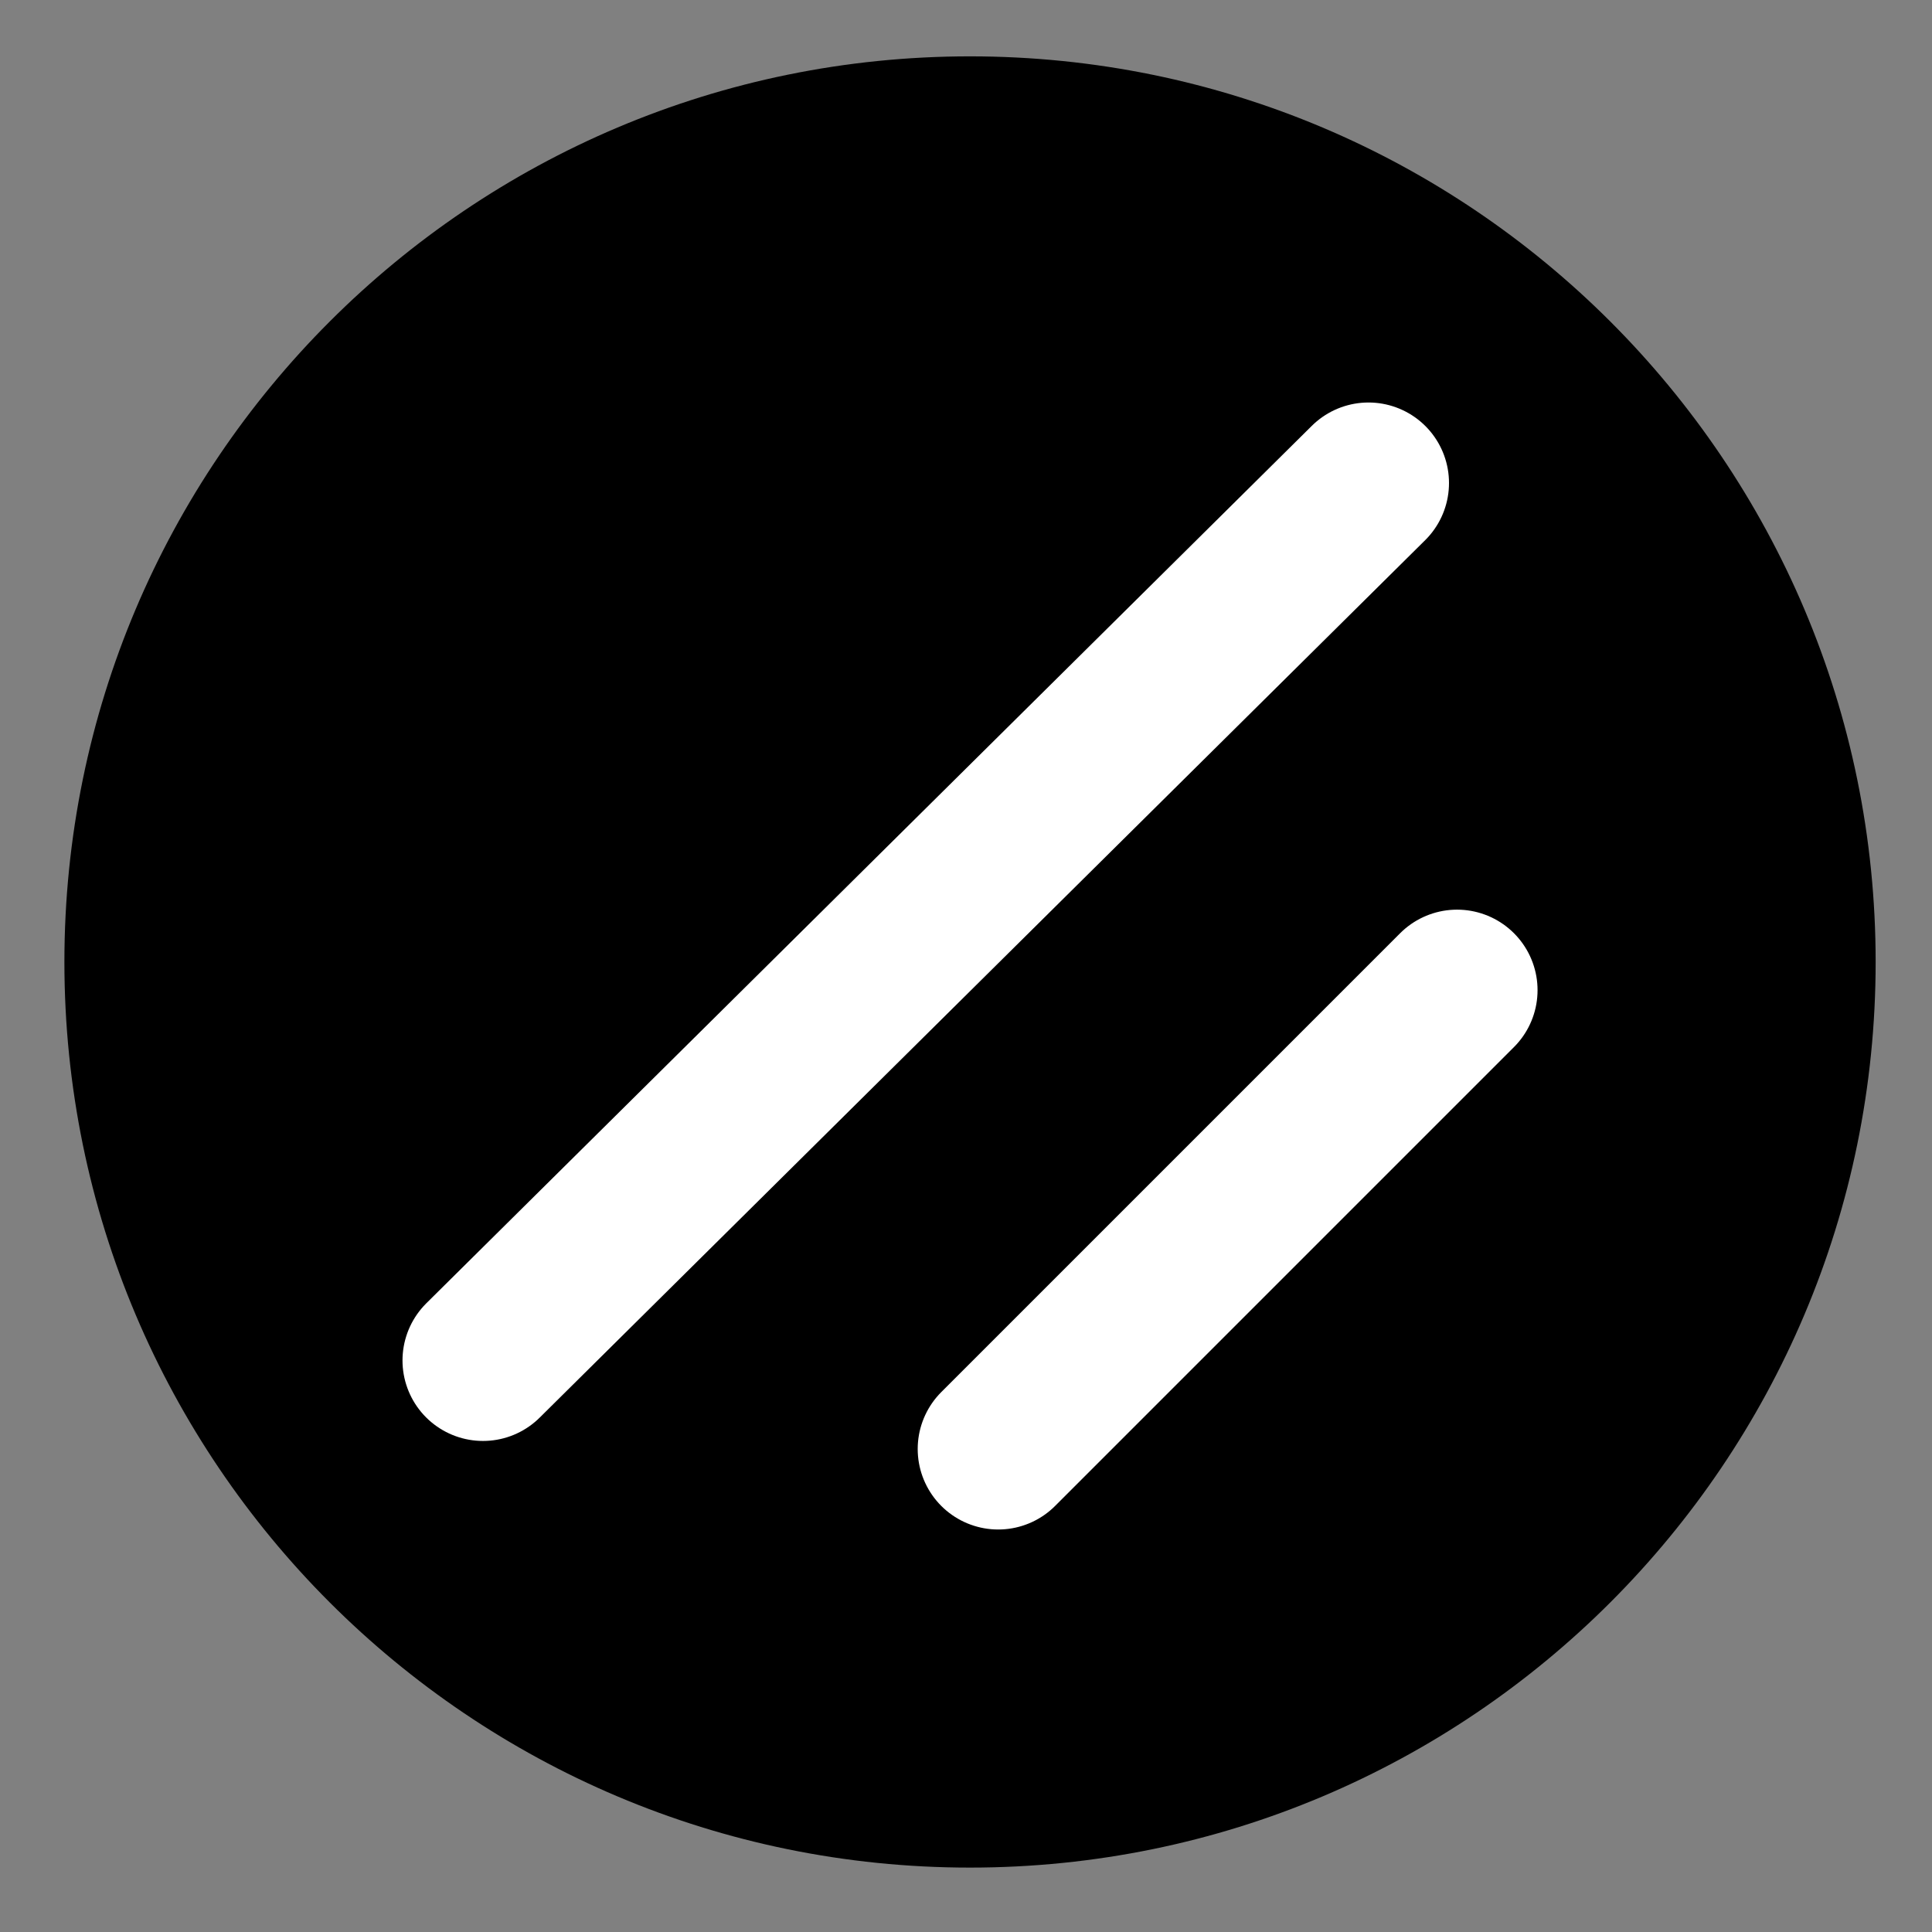
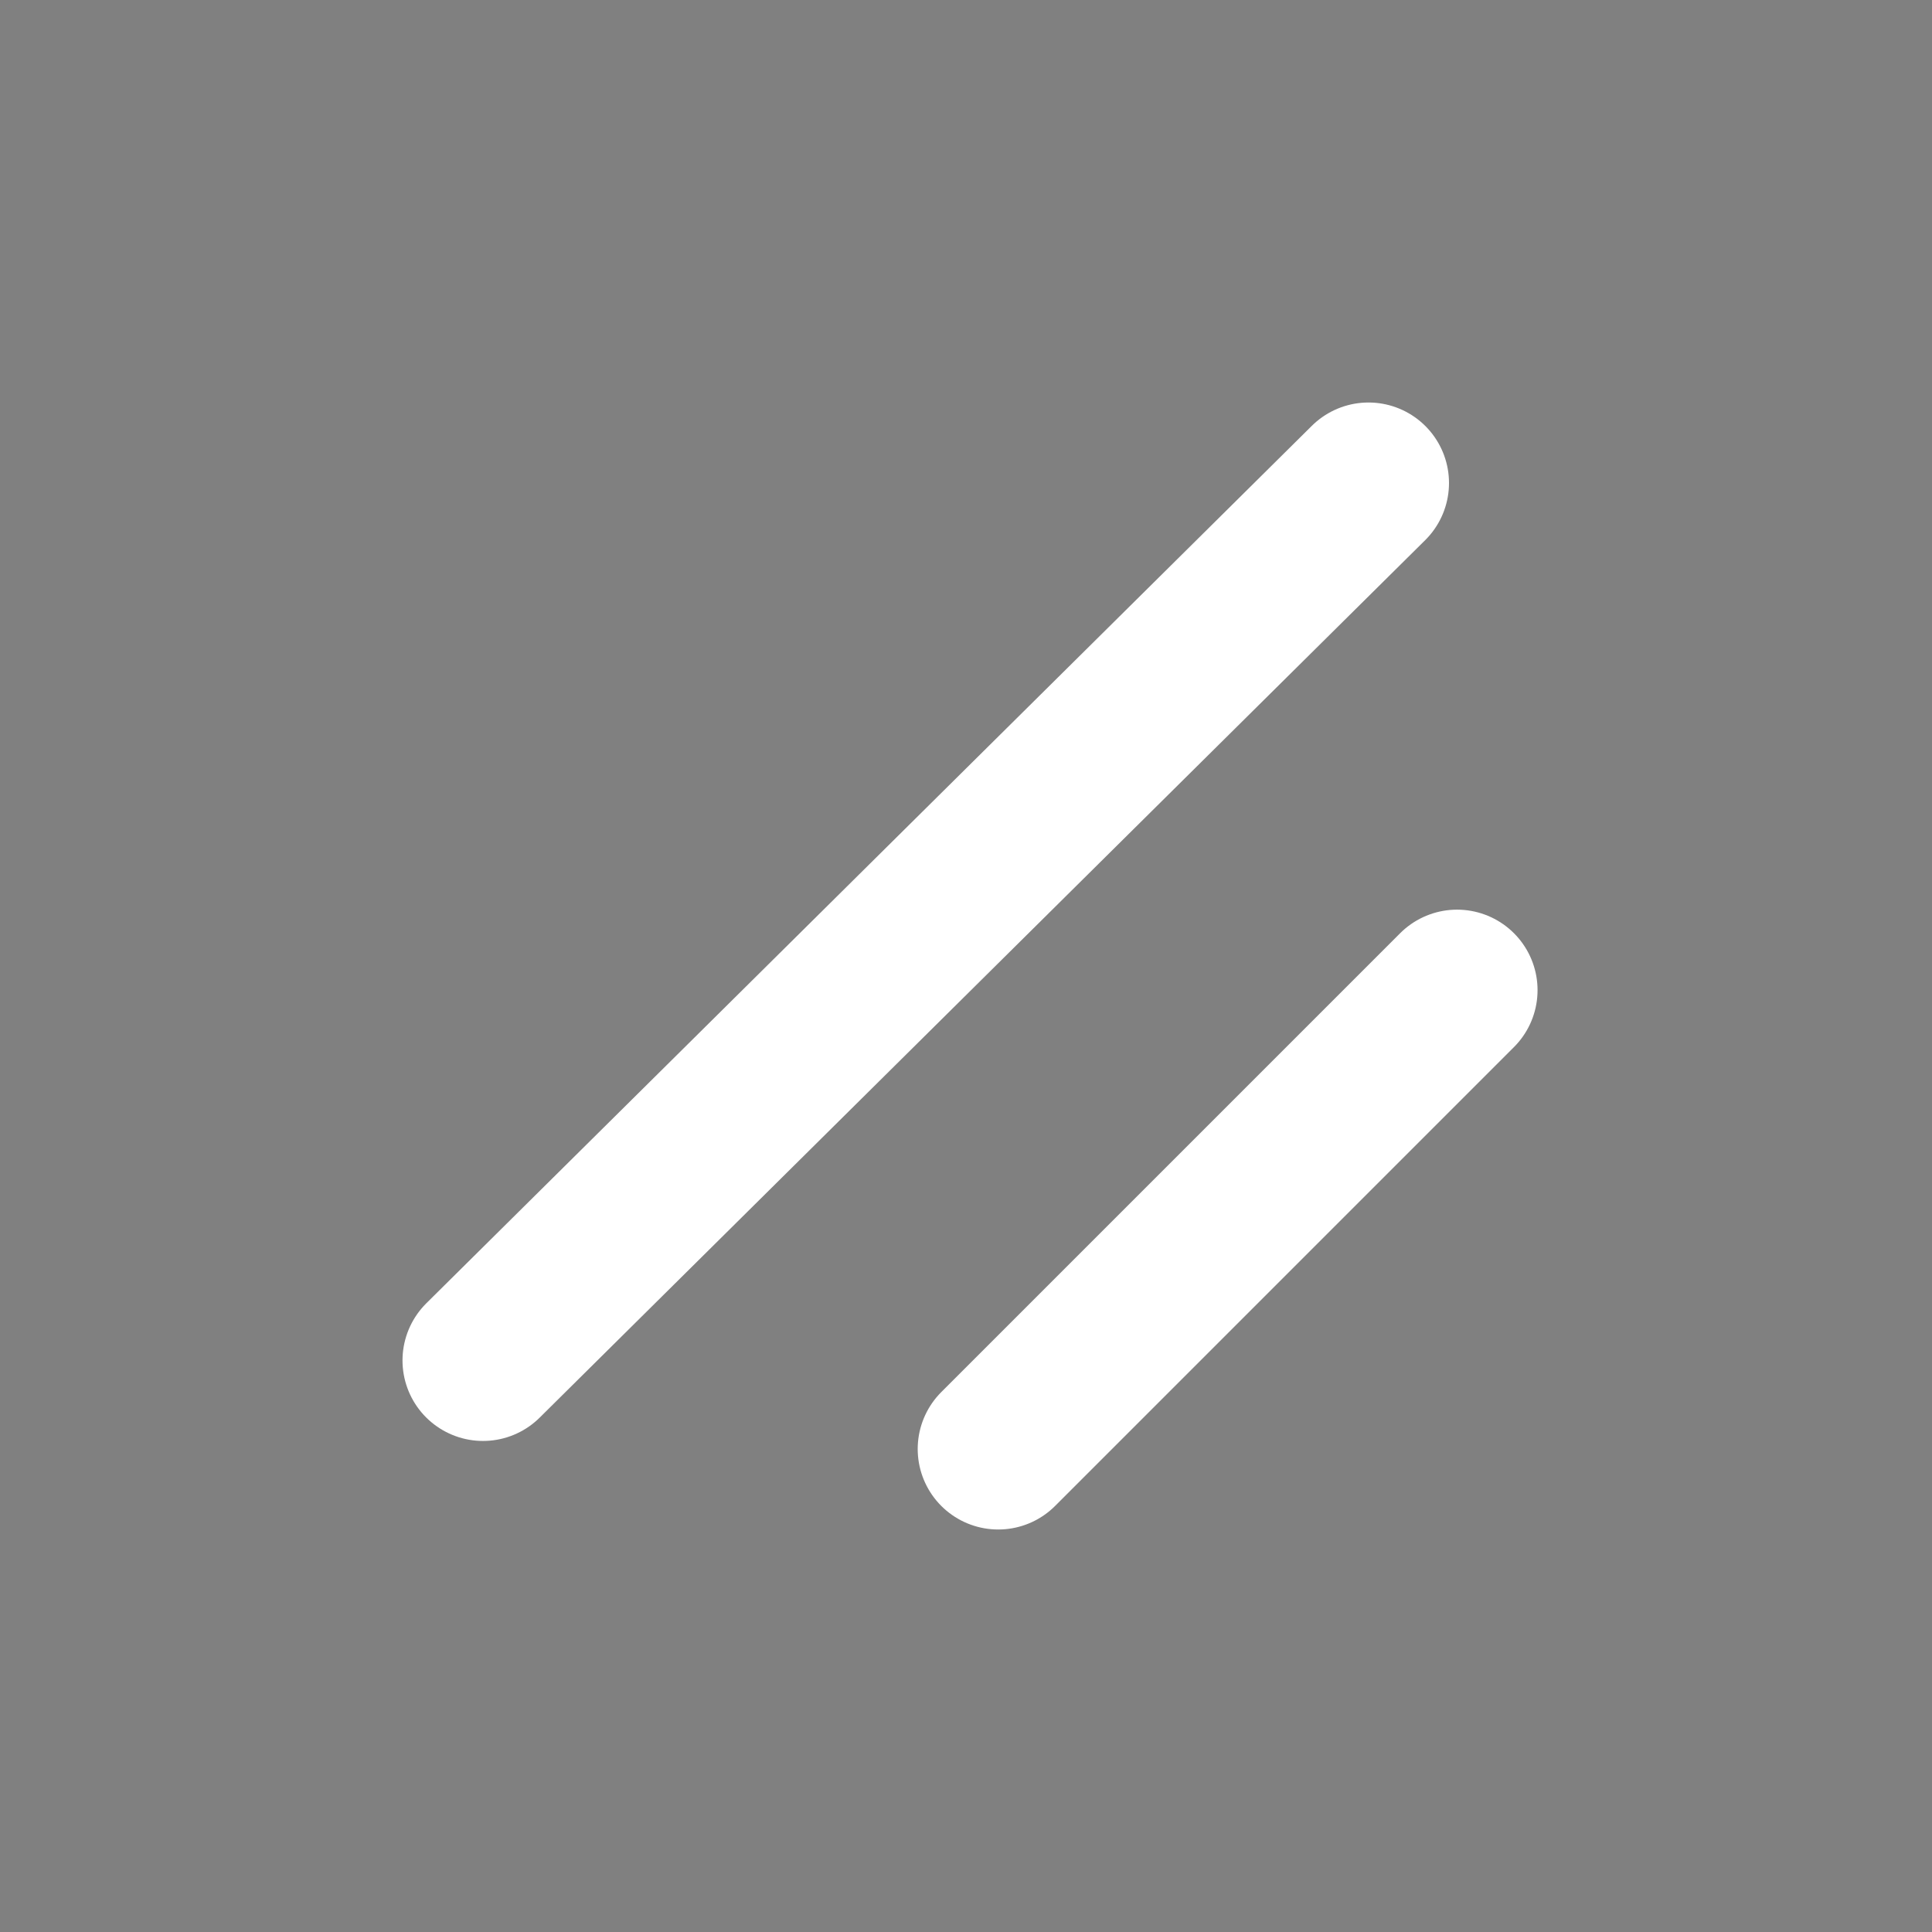
<svg xmlns="http://www.w3.org/2000/svg" width="240" height="240" viewBox="0 0 240 240" fill="none">
  <rect x="0" y="0" width="240" height="240" fill="#808080" stroke="none" />
-   <path d="M233 119.5C233 181.632 182.632 232 120.5 232C58.368 232 8 181.632 8 119.5C8 57.368 58.368 7 120.5 7C182.632 7 233 57.368 233 119.5Z" fill="black" />
  <path d="M181 123L124 180" stroke="white" stroke-width="20" stroke-linecap="round" stroke-linejoin="round" />
  <path d="M170 60L60 169" stroke="white" stroke-width="20" stroke-linecap="round" stroke-linejoin="round" />
</svg>